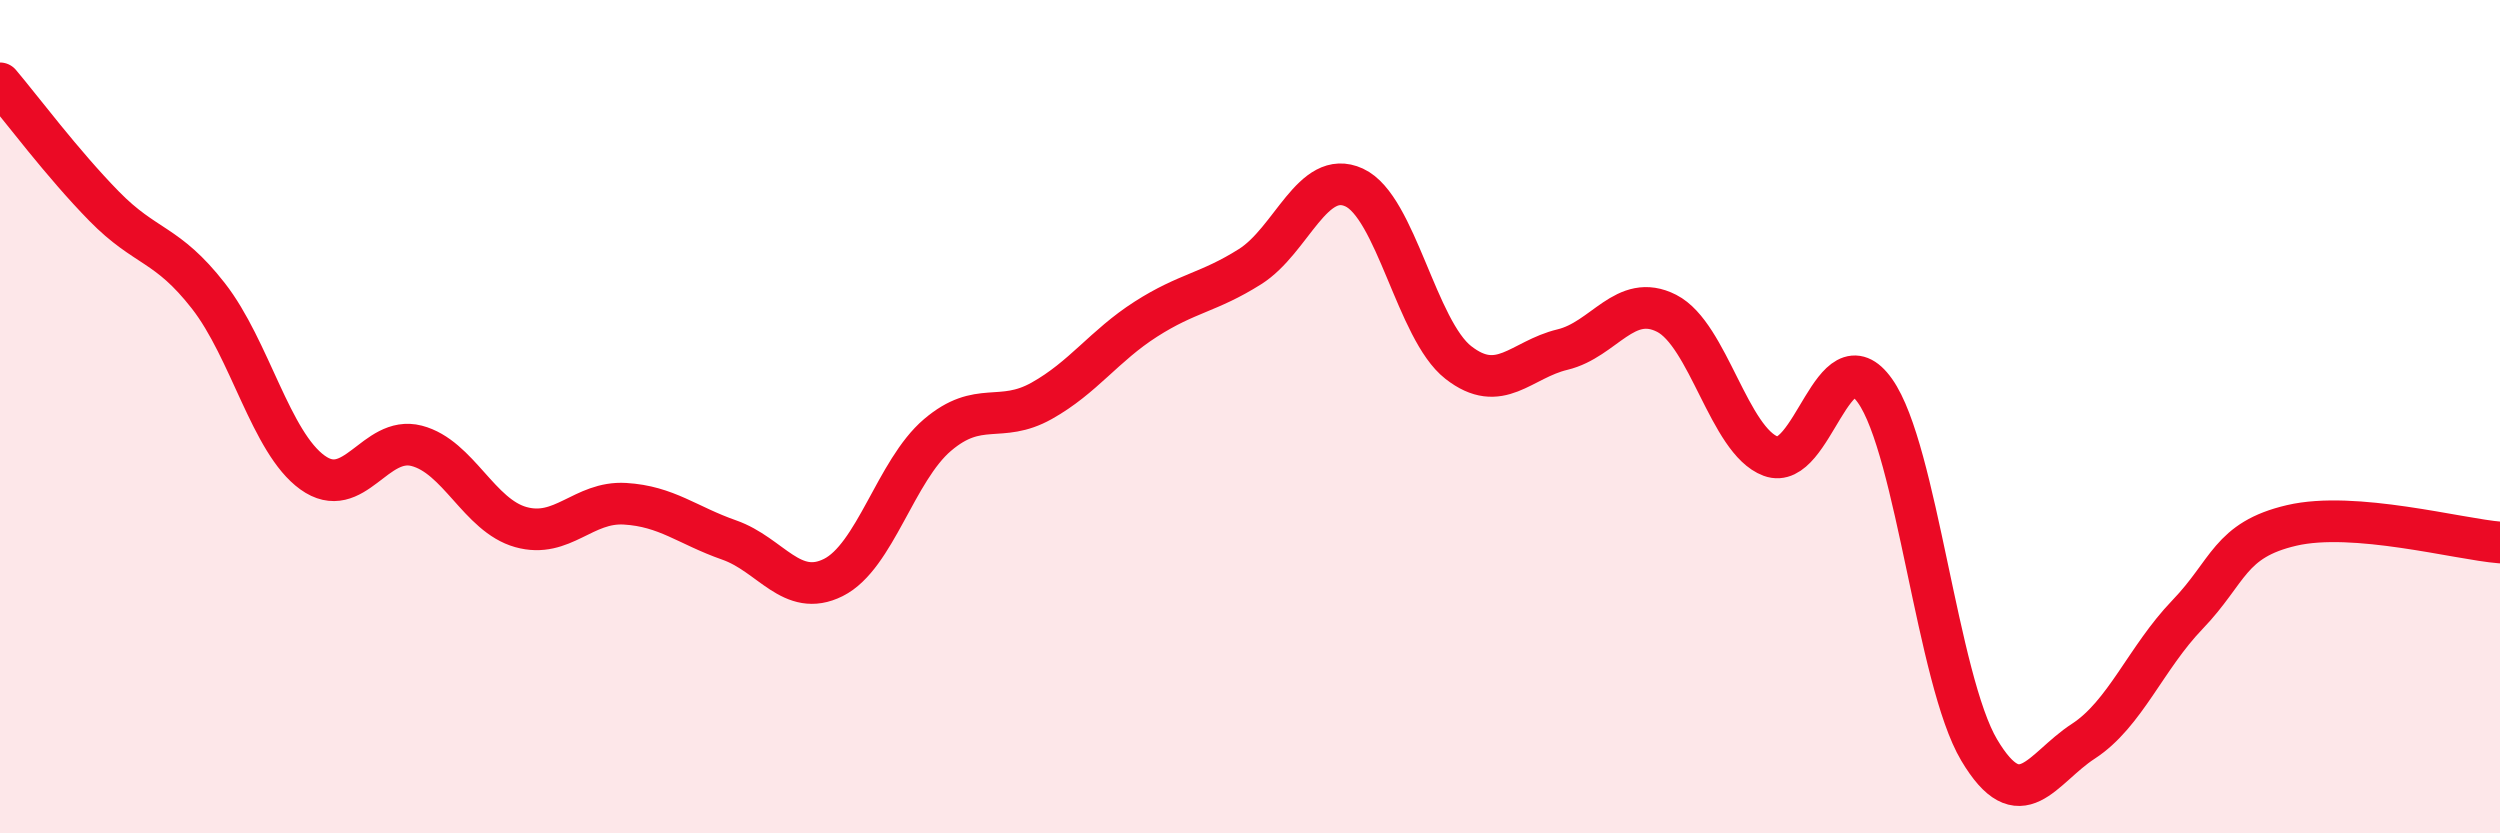
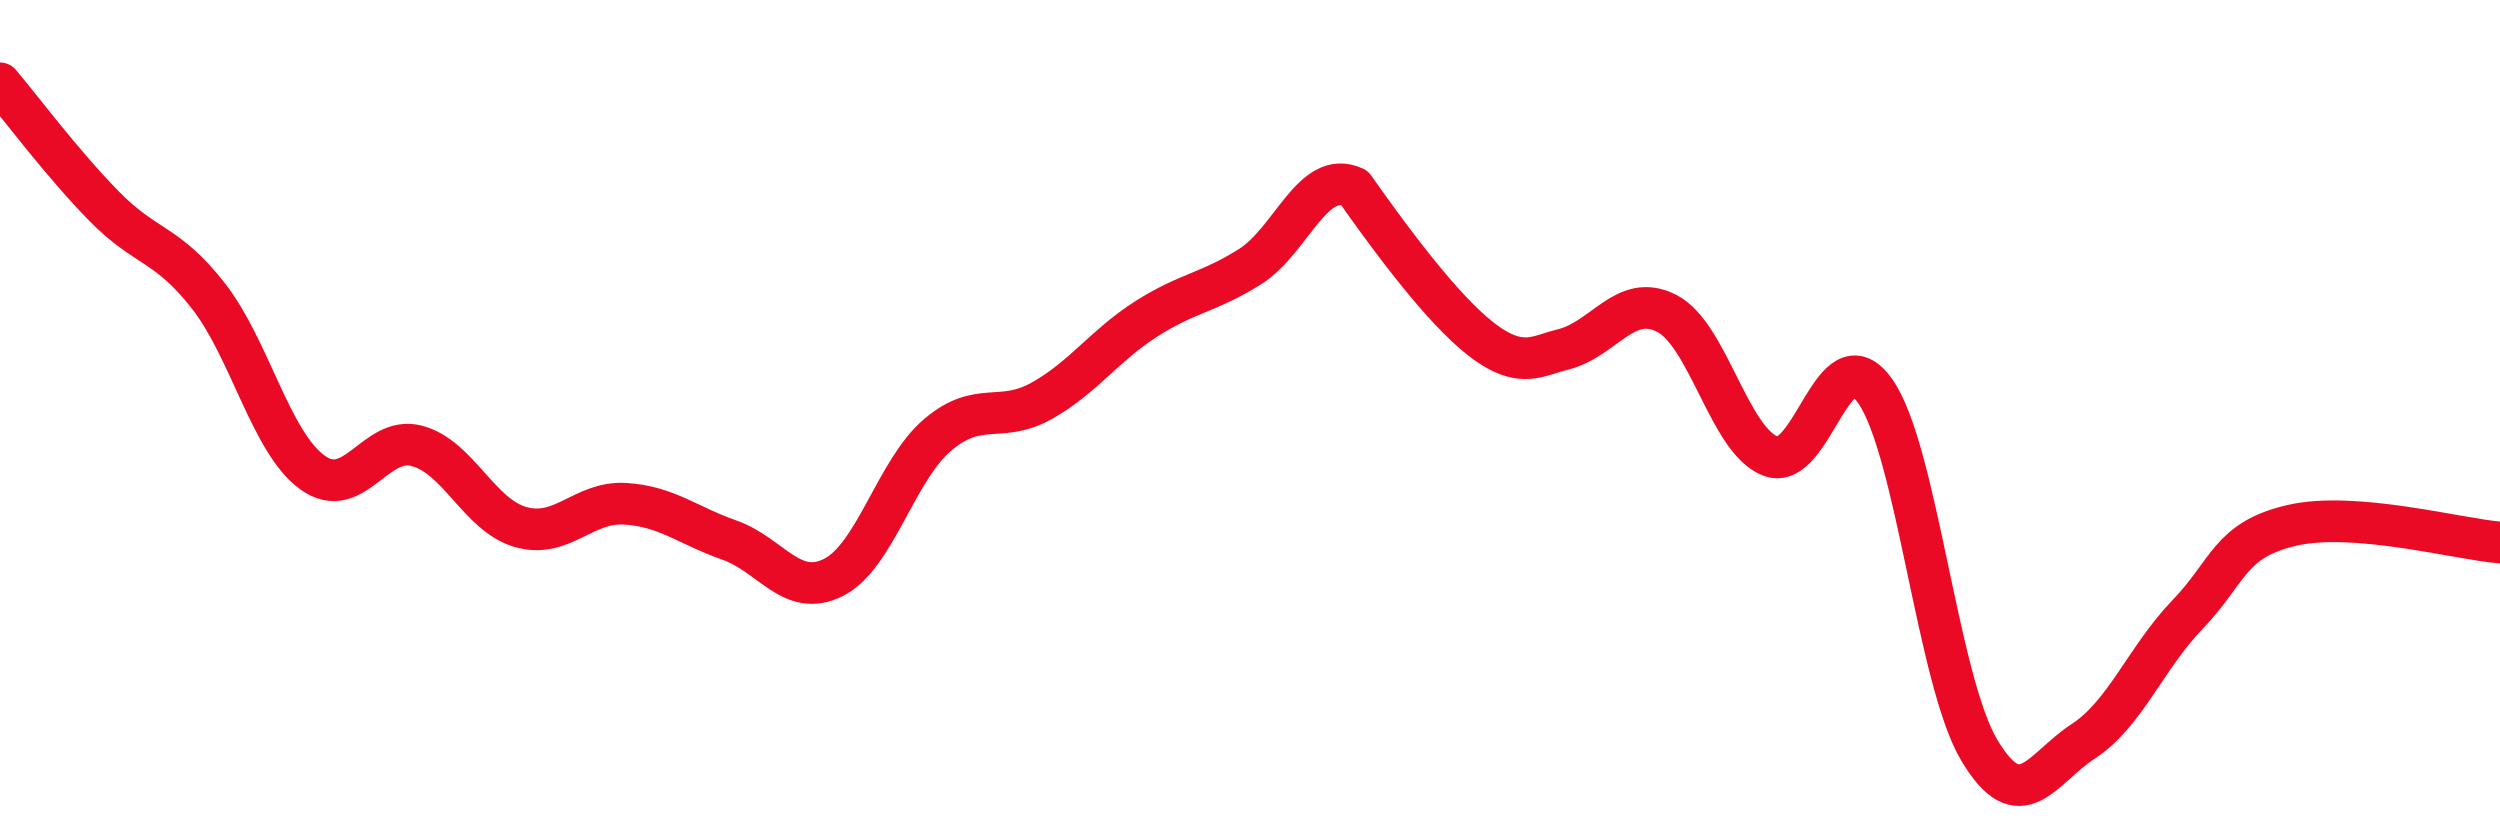
<svg xmlns="http://www.w3.org/2000/svg" width="60" height="20" viewBox="0 0 60 20">
-   <path d="M 0,2 C 0.5,2.59 1.5,3.93 2.5,4.95 C 3.5,5.97 4,5.82 5,7.1 C 6,8.38 6.5,10.62 7.5,11.34 C 8.5,12.06 9,10.44 10,10.7 C 11,10.96 11.5,12.37 12.5,12.65 C 13.5,12.93 14,12.03 15,12.09 C 16,12.15 16.5,12.61 17.5,12.96 C 18.5,13.31 19,14.36 20,13.86 C 21,13.36 21.5,11.29 22.5,10.44 C 23.5,9.59 24,10.18 25,9.62 C 26,9.06 26.5,8.3 27.5,7.66 C 28.5,7.02 29,7.03 30,6.4 C 31,5.77 31.5,4.04 32.5,4.5 C 33.5,4.96 34,7.92 35,8.7 C 36,9.48 36.5,8.63 37.5,8.39 C 38.5,8.15 39,7.01 40,7.52 C 41,8.03 41.5,10.58 42.5,10.95 C 43.5,11.32 44,7.97 45,9.38 C 46,10.79 46.5,16.32 47.5,18 C 48.5,19.68 49,18.44 50,17.79 C 51,17.14 51.5,15.79 52.5,14.75 C 53.5,13.71 53.5,12.96 55,12.61 C 56.5,12.26 59,12.94 60,13.02L60 20L0 20Z" fill="#EB0A25" opacity="0.1" stroke-linecap="round" stroke-linejoin="round" />
-   <path d="M 0,2 C 0.5,2.59 1.5,3.93 2.5,4.95 C 3.5,5.97 4,5.82 5,7.1 C 6,8.38 6.5,10.62 7.5,11.34 C 8.5,12.06 9,10.44 10,10.7 C 11,10.96 11.5,12.37 12.5,12.65 C 13.5,12.93 14,12.03 15,12.09 C 16,12.15 16.5,12.61 17.5,12.96 C 18.5,13.31 19,14.36 20,13.86 C 21,13.36 21.5,11.29 22.5,10.44 C 23.5,9.59 24,10.18 25,9.62 C 26,9.06 26.5,8.3 27.5,7.66 C 28.5,7.02 29,7.03 30,6.4 C 31,5.77 31.5,4.04 32.5,4.5 C 33.5,4.96 34,7.92 35,8.7 C 36,9.48 36.5,8.63 37.5,8.39 C 38.5,8.15 39,7.01 40,7.52 C 41,8.03 41.5,10.58 42.5,10.95 C 43.5,11.32 44,7.97 45,9.38 C 46,10.79 46.5,16.32 47.5,18 C 48.5,19.68 49,18.44 50,17.79 C 51,17.14 51.5,15.79 52.5,14.75 C 53.5,13.71 53.5,12.96 55,12.61 C 56.5,12.26 59,12.94 60,13.02" stroke="#EB0A25" stroke-width="1" fill="none" stroke-linecap="round" stroke-linejoin="round" />
+   <path d="M 0,2 C 0.5,2.59 1.5,3.93 2.5,4.95 C 3.5,5.97 4,5.82 5,7.1 C 6,8.38 6.5,10.62 7.5,11.34 C 8.5,12.06 9,10.44 10,10.7 C 11,10.96 11.5,12.37 12.5,12.65 C 13.5,12.93 14,12.03 15,12.09 C 16,12.15 16.5,12.61 17.5,12.96 C 18.5,13.31 19,14.36 20,13.86 C 21,13.36 21.5,11.29 22.5,10.44 C 23.5,9.59 24,10.18 25,9.62 C 26,9.06 26.5,8.3 27.5,7.66 C 28.5,7.02 29,7.03 30,6.4 C 31,5.77 31.5,4.04 32.5,4.5 C 36,9.48 36.5,8.63 37.5,8.39 C 38.5,8.15 39,7.01 40,7.52 C 41,8.03 41.5,10.58 42.5,10.95 C 43.5,11.32 44,7.97 45,9.38 C 46,10.79 46.5,16.32 47.5,18 C 48.5,19.68 49,18.44 50,17.79 C 51,17.14 51.5,15.79 52.5,14.75 C 53.5,13.71 53.5,12.96 55,12.61 C 56.5,12.26 59,12.94 60,13.02" stroke="#EB0A25" stroke-width="1" fill="none" stroke-linecap="round" stroke-linejoin="round" />
</svg>